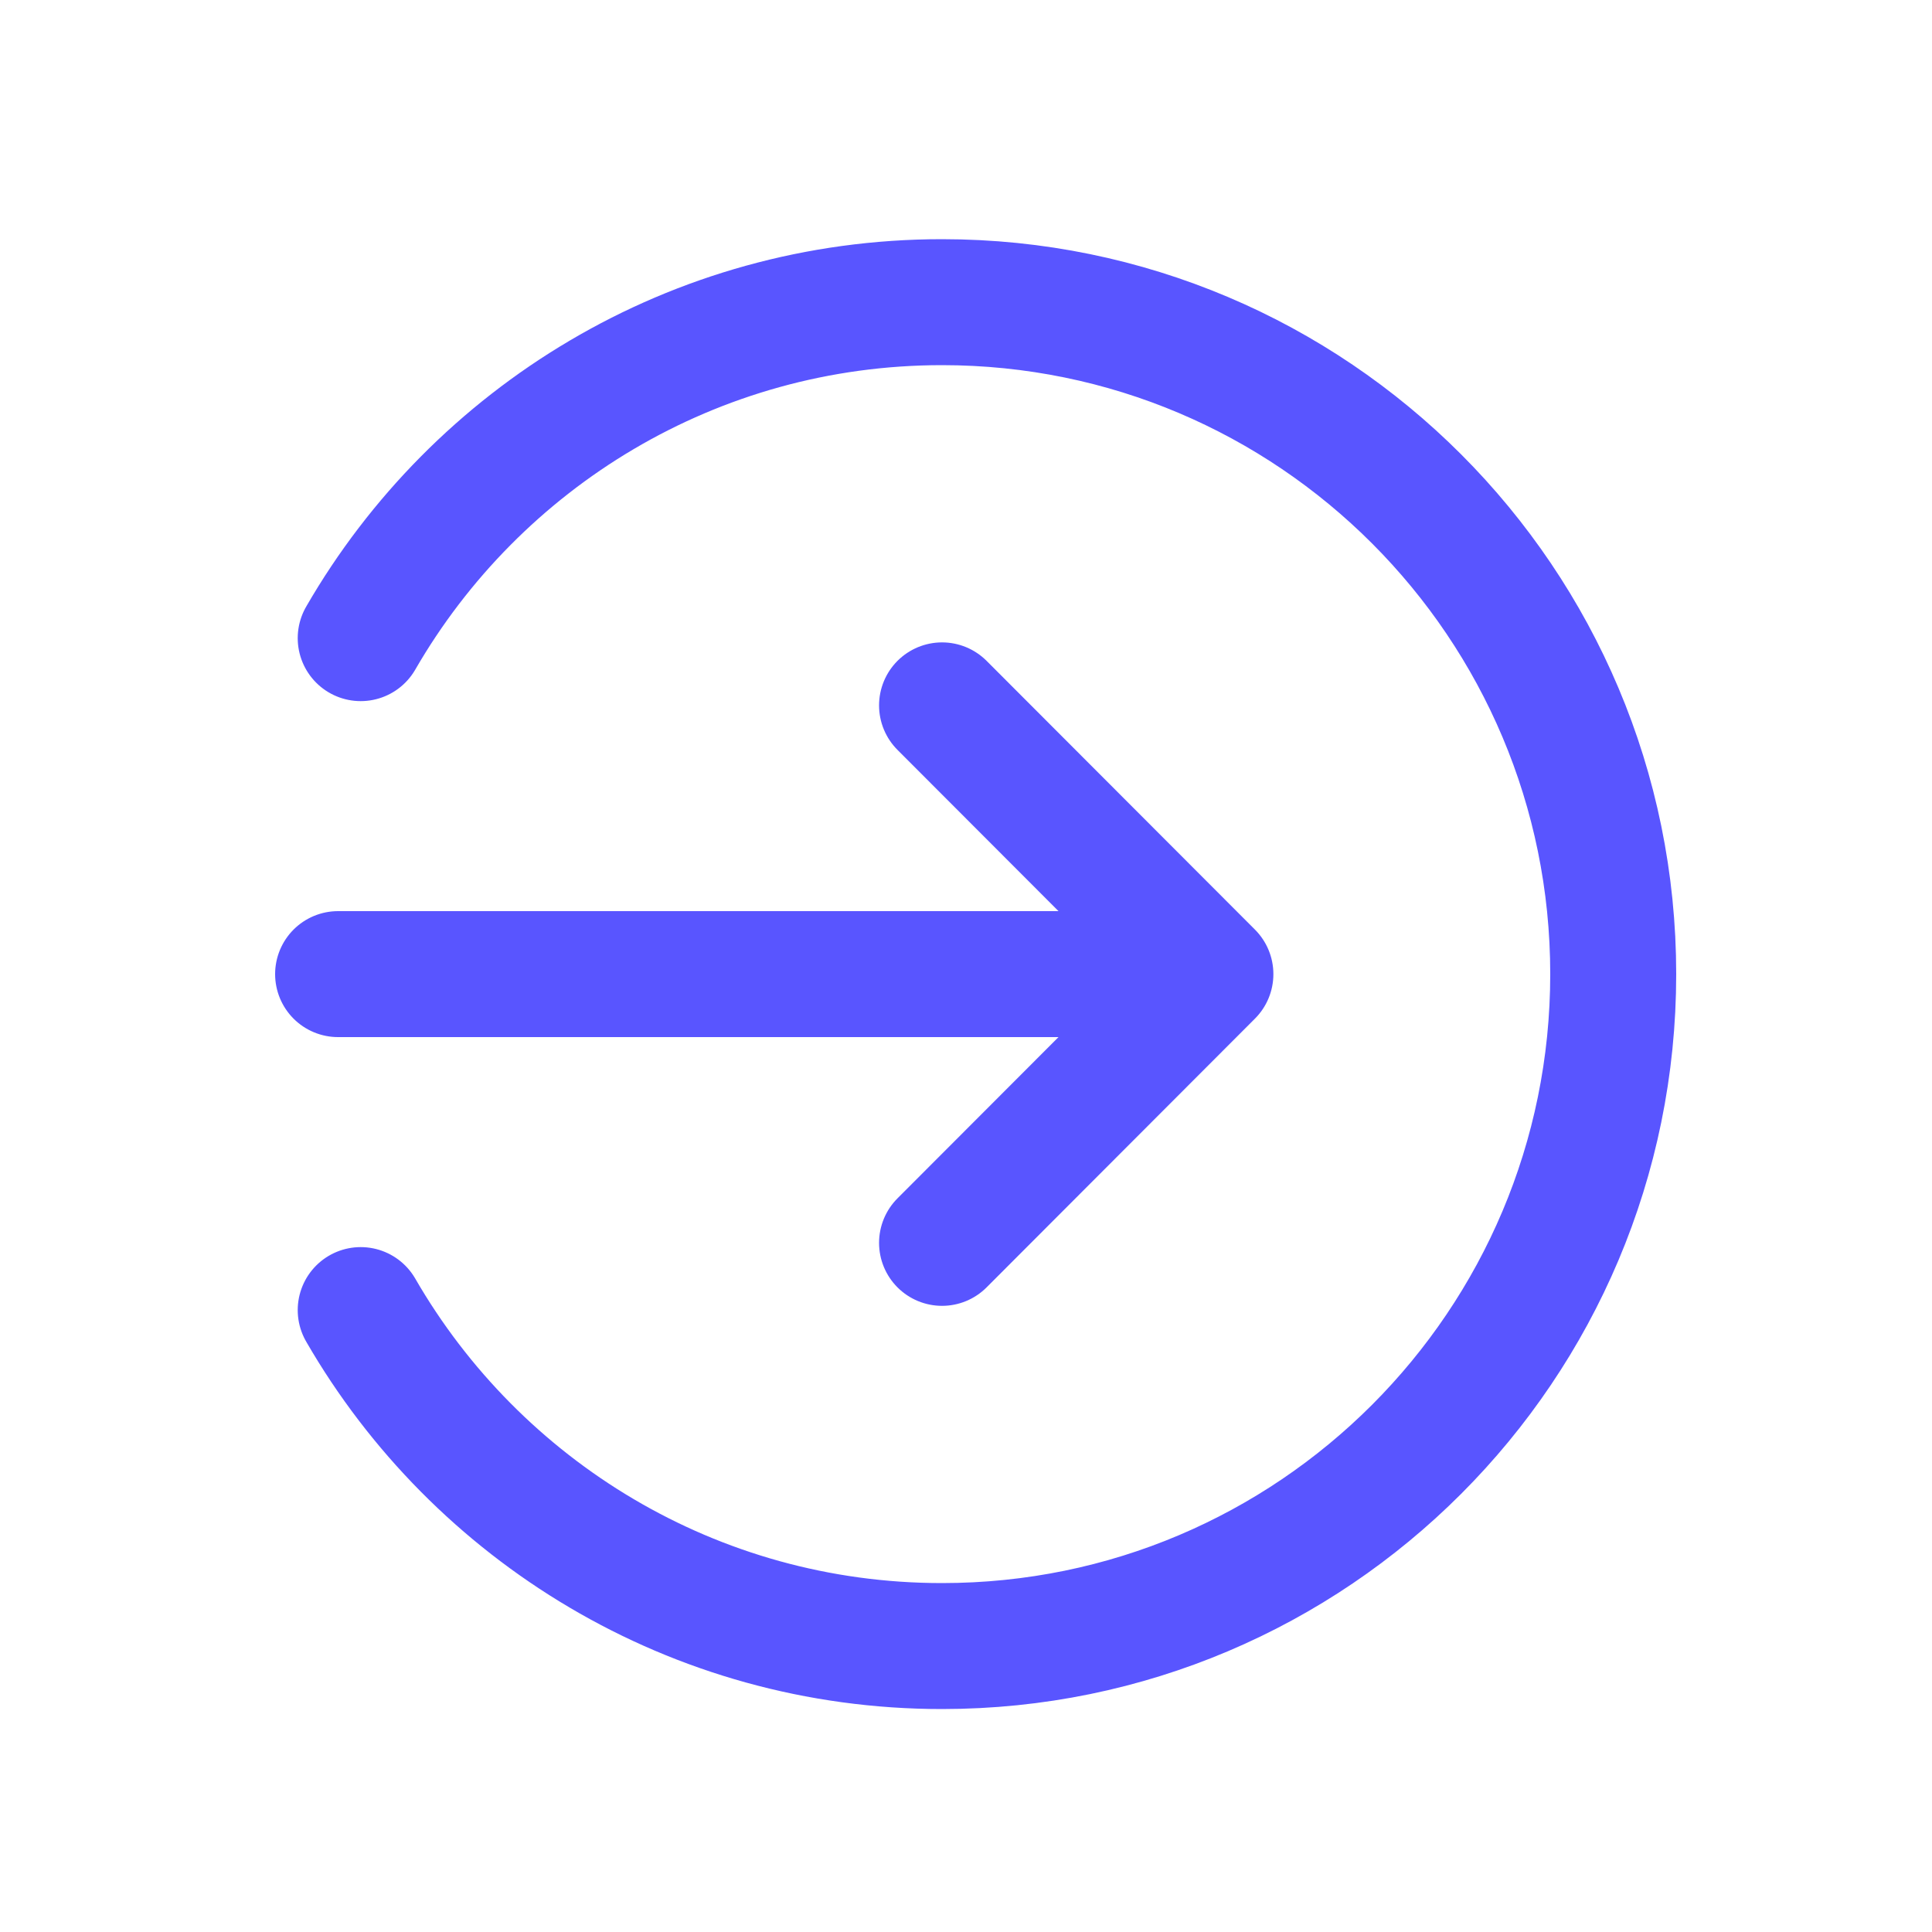
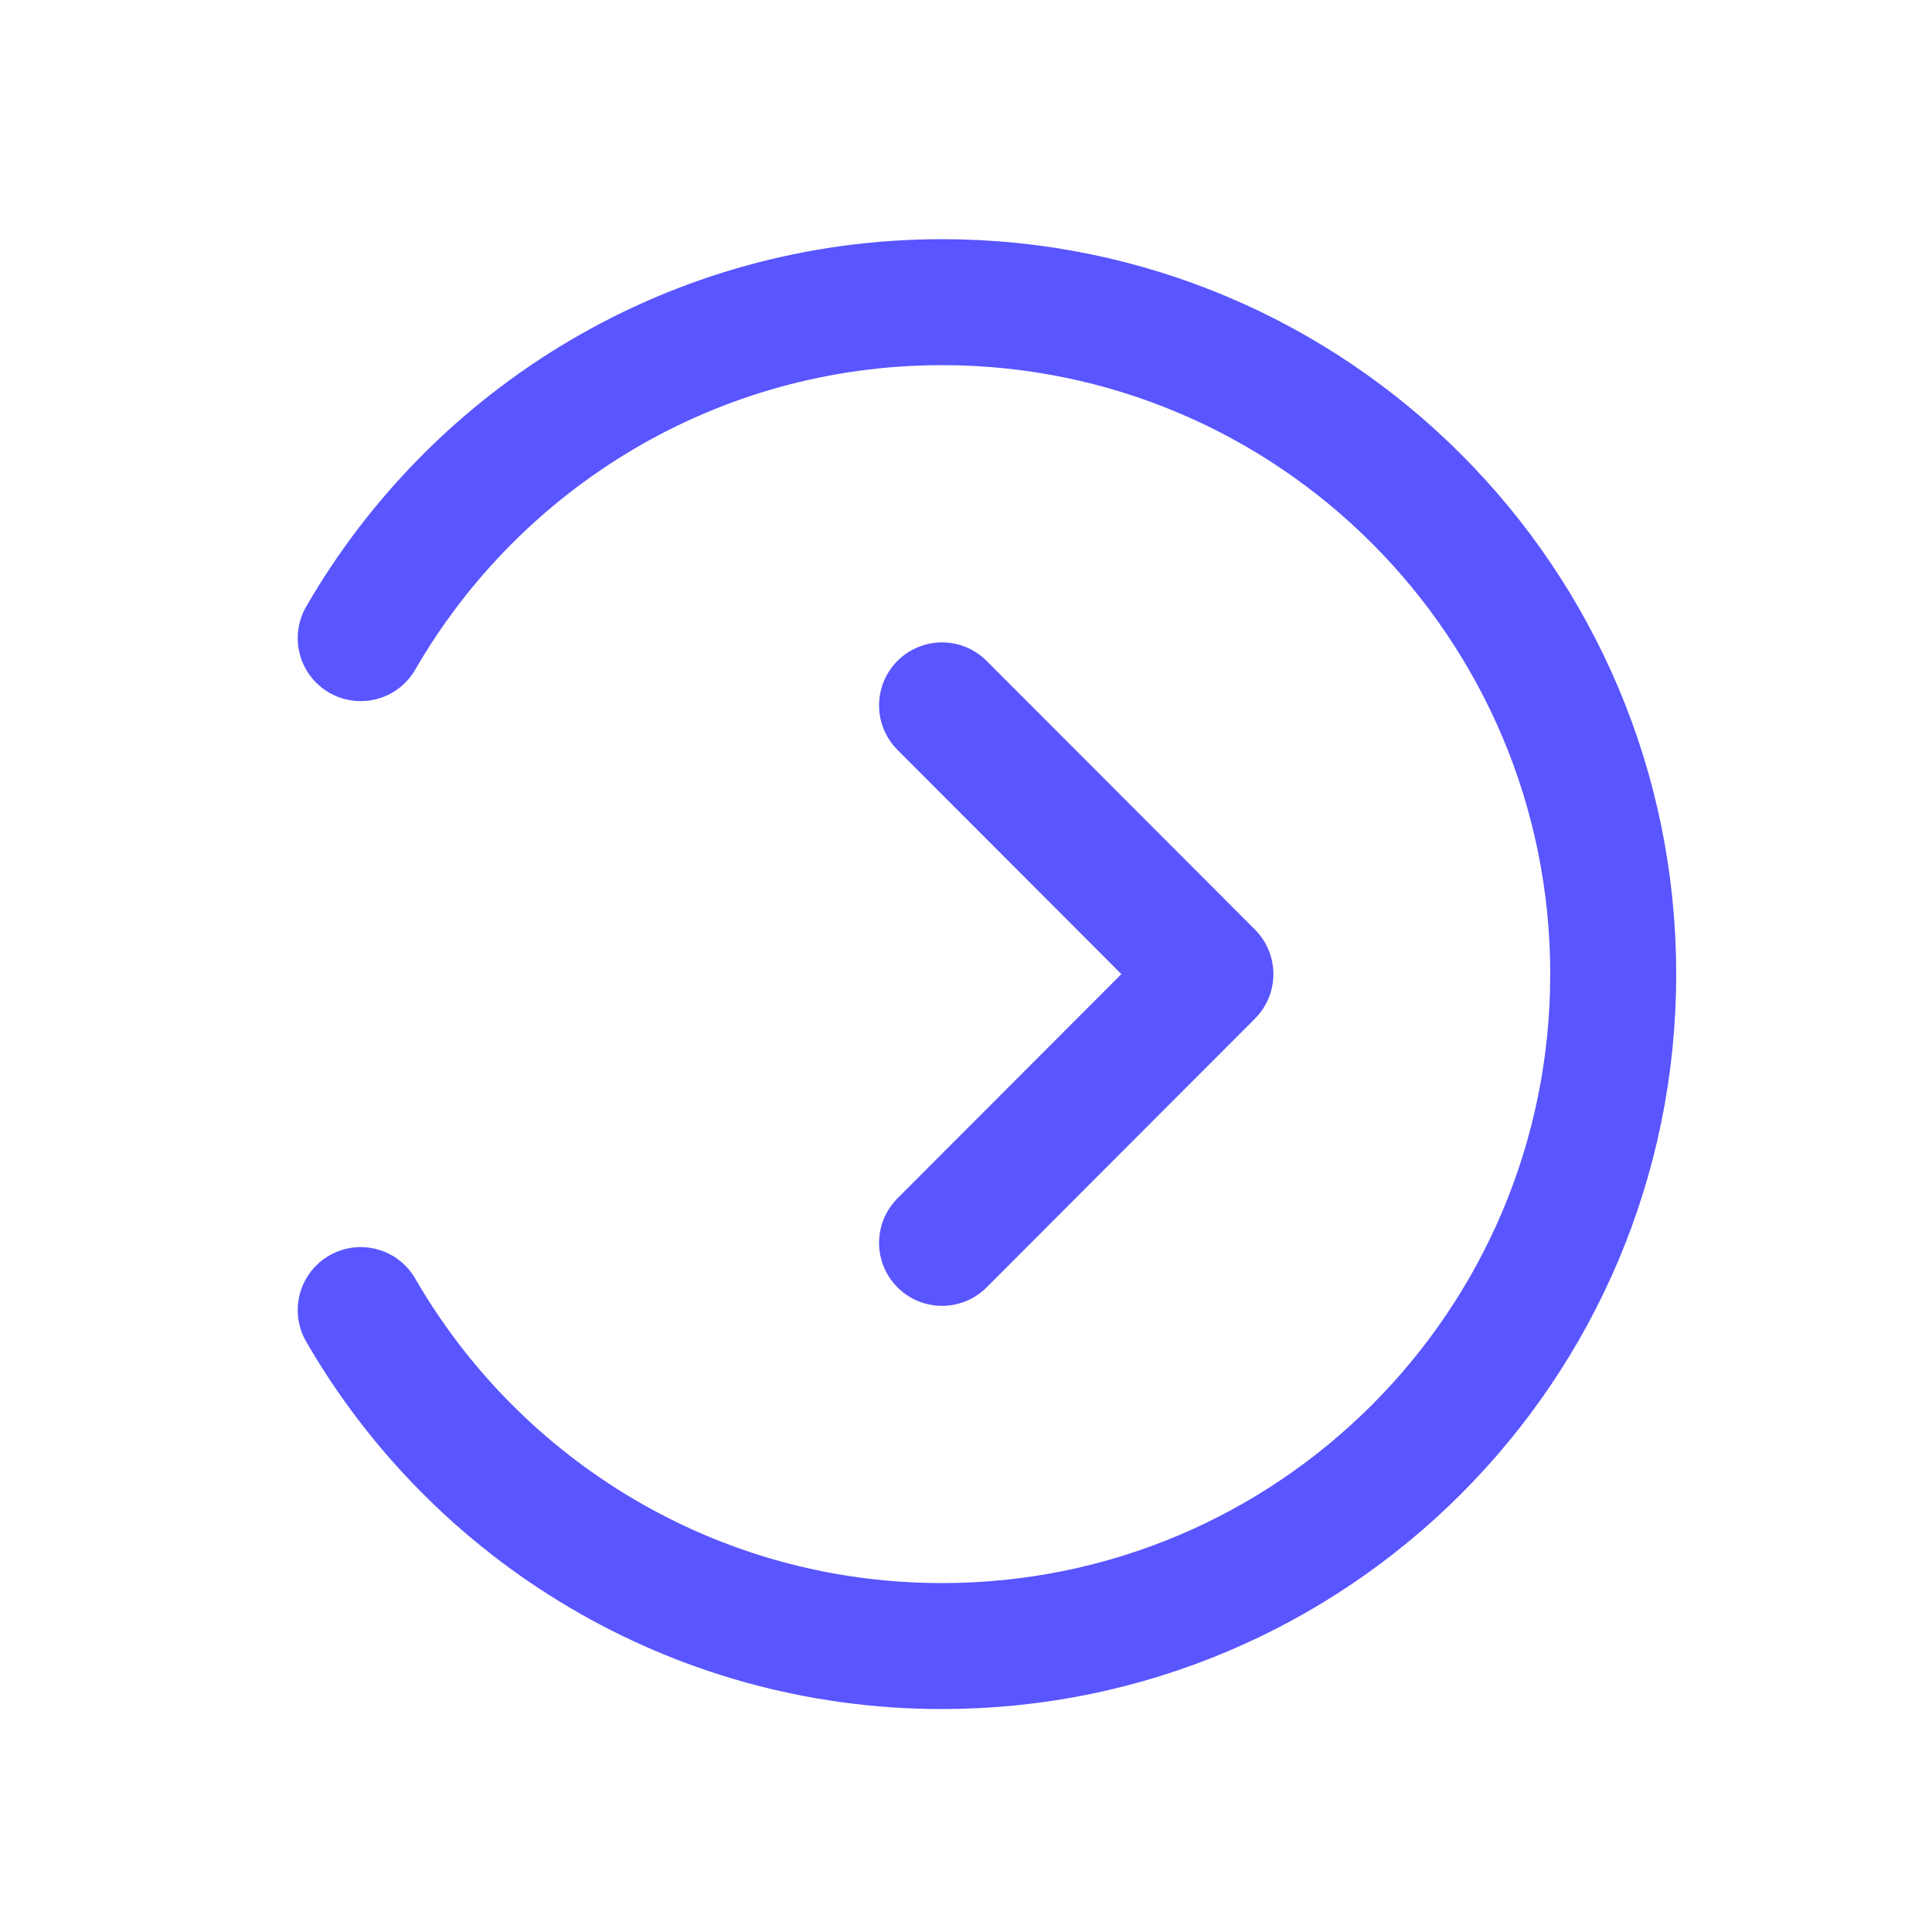
<svg xmlns="http://www.w3.org/2000/svg" id="Layer_1" data-name="Layer 1" viewBox="0 0 100 100">
  <defs>
    <style>
      .cls-1, .cls-2 {
        fill: none;
      }

      .cls-3 {
        fill: url(#linear-gradient);
      }

      .cls-2 {
        stroke: #5955ff;
        stroke-linecap: round;
        stroke-linejoin: round;
        stroke-width: 6.52px;
      }

      .cls-4 {
        clip-path: url(#clippath-1);
      }

      .cls-5 {
        clip-path: url(#clippath-2);
      }

      .cls-6 {
        clip-path: url(#clippath);
      }
    </style>
    <clipPath id="clippath">
      <rect class="cls-1" x="-14.07" y="-1713.93" width="1949.36" height="1111.34" />
    </clipPath>
    <clipPath id="clippath-1">
-       <rect class="cls-1" x="-13.33" y="-1714.94" width="1950.87" height="1107.83" />
-     </clipPath>
+       </clipPath>
    <clipPath id="clippath-2">
-       <polygon class="cls-1" points="4.6 -345.07 1991.54 -345.07 1991.54 -608.88 -71.14 -1555.49 4.6 -345.07" />
-     </clipPath>
+       </clipPath>
    <linearGradient id="linear-gradient" x1=".46" y1="-618.39" x2="3.55" y2="-618.39" gradientTransform="translate(490787.43 -2621.84) rotate(90) scale(792.1 -792.1)" gradientUnits="userSpaceOnUse">
      <stop offset="0" stop-color="#ffcf00" />
      <stop offset="1" stop-color="#ff8b00" />
    </linearGradient>
  </defs>
  <g class="cls-6">
    <g class="cls-4">
      <g class="cls-5">
-         <rect class="cls-3" x="-102.46" y="-2145.42" width="2125.32" height="2390.29" transform="translate(1250.35 369.13) rotate(-57.7)" />
-       </g>
+         </g>
    </g>
  </g>
-   <path class="cls-2" d="M18.67,33.03c6-10.39,17.23-17.39,30.09-17.39,19.19,0,34.74,15.57,34.74,34.78s-15.55,34.78-34.74,34.78c-12.86,0-24.09-7-30.09-17.39M62.65,50.42H17.5M62.65,50.42l-13.89,13.91M48.76,36.51l13.89,13.91" />
+   <path class="cls-2" d="M18.67,33.03c6-10.39,17.23-17.39,30.09-17.39,19.19,0,34.74,15.57,34.74,34.78s-15.55,34.78-34.74,34.78c-12.86,0-24.09-7-30.09-17.39M62.65,50.42M62.65,50.42l-13.89,13.91M48.76,36.51l13.89,13.91" />
</svg>